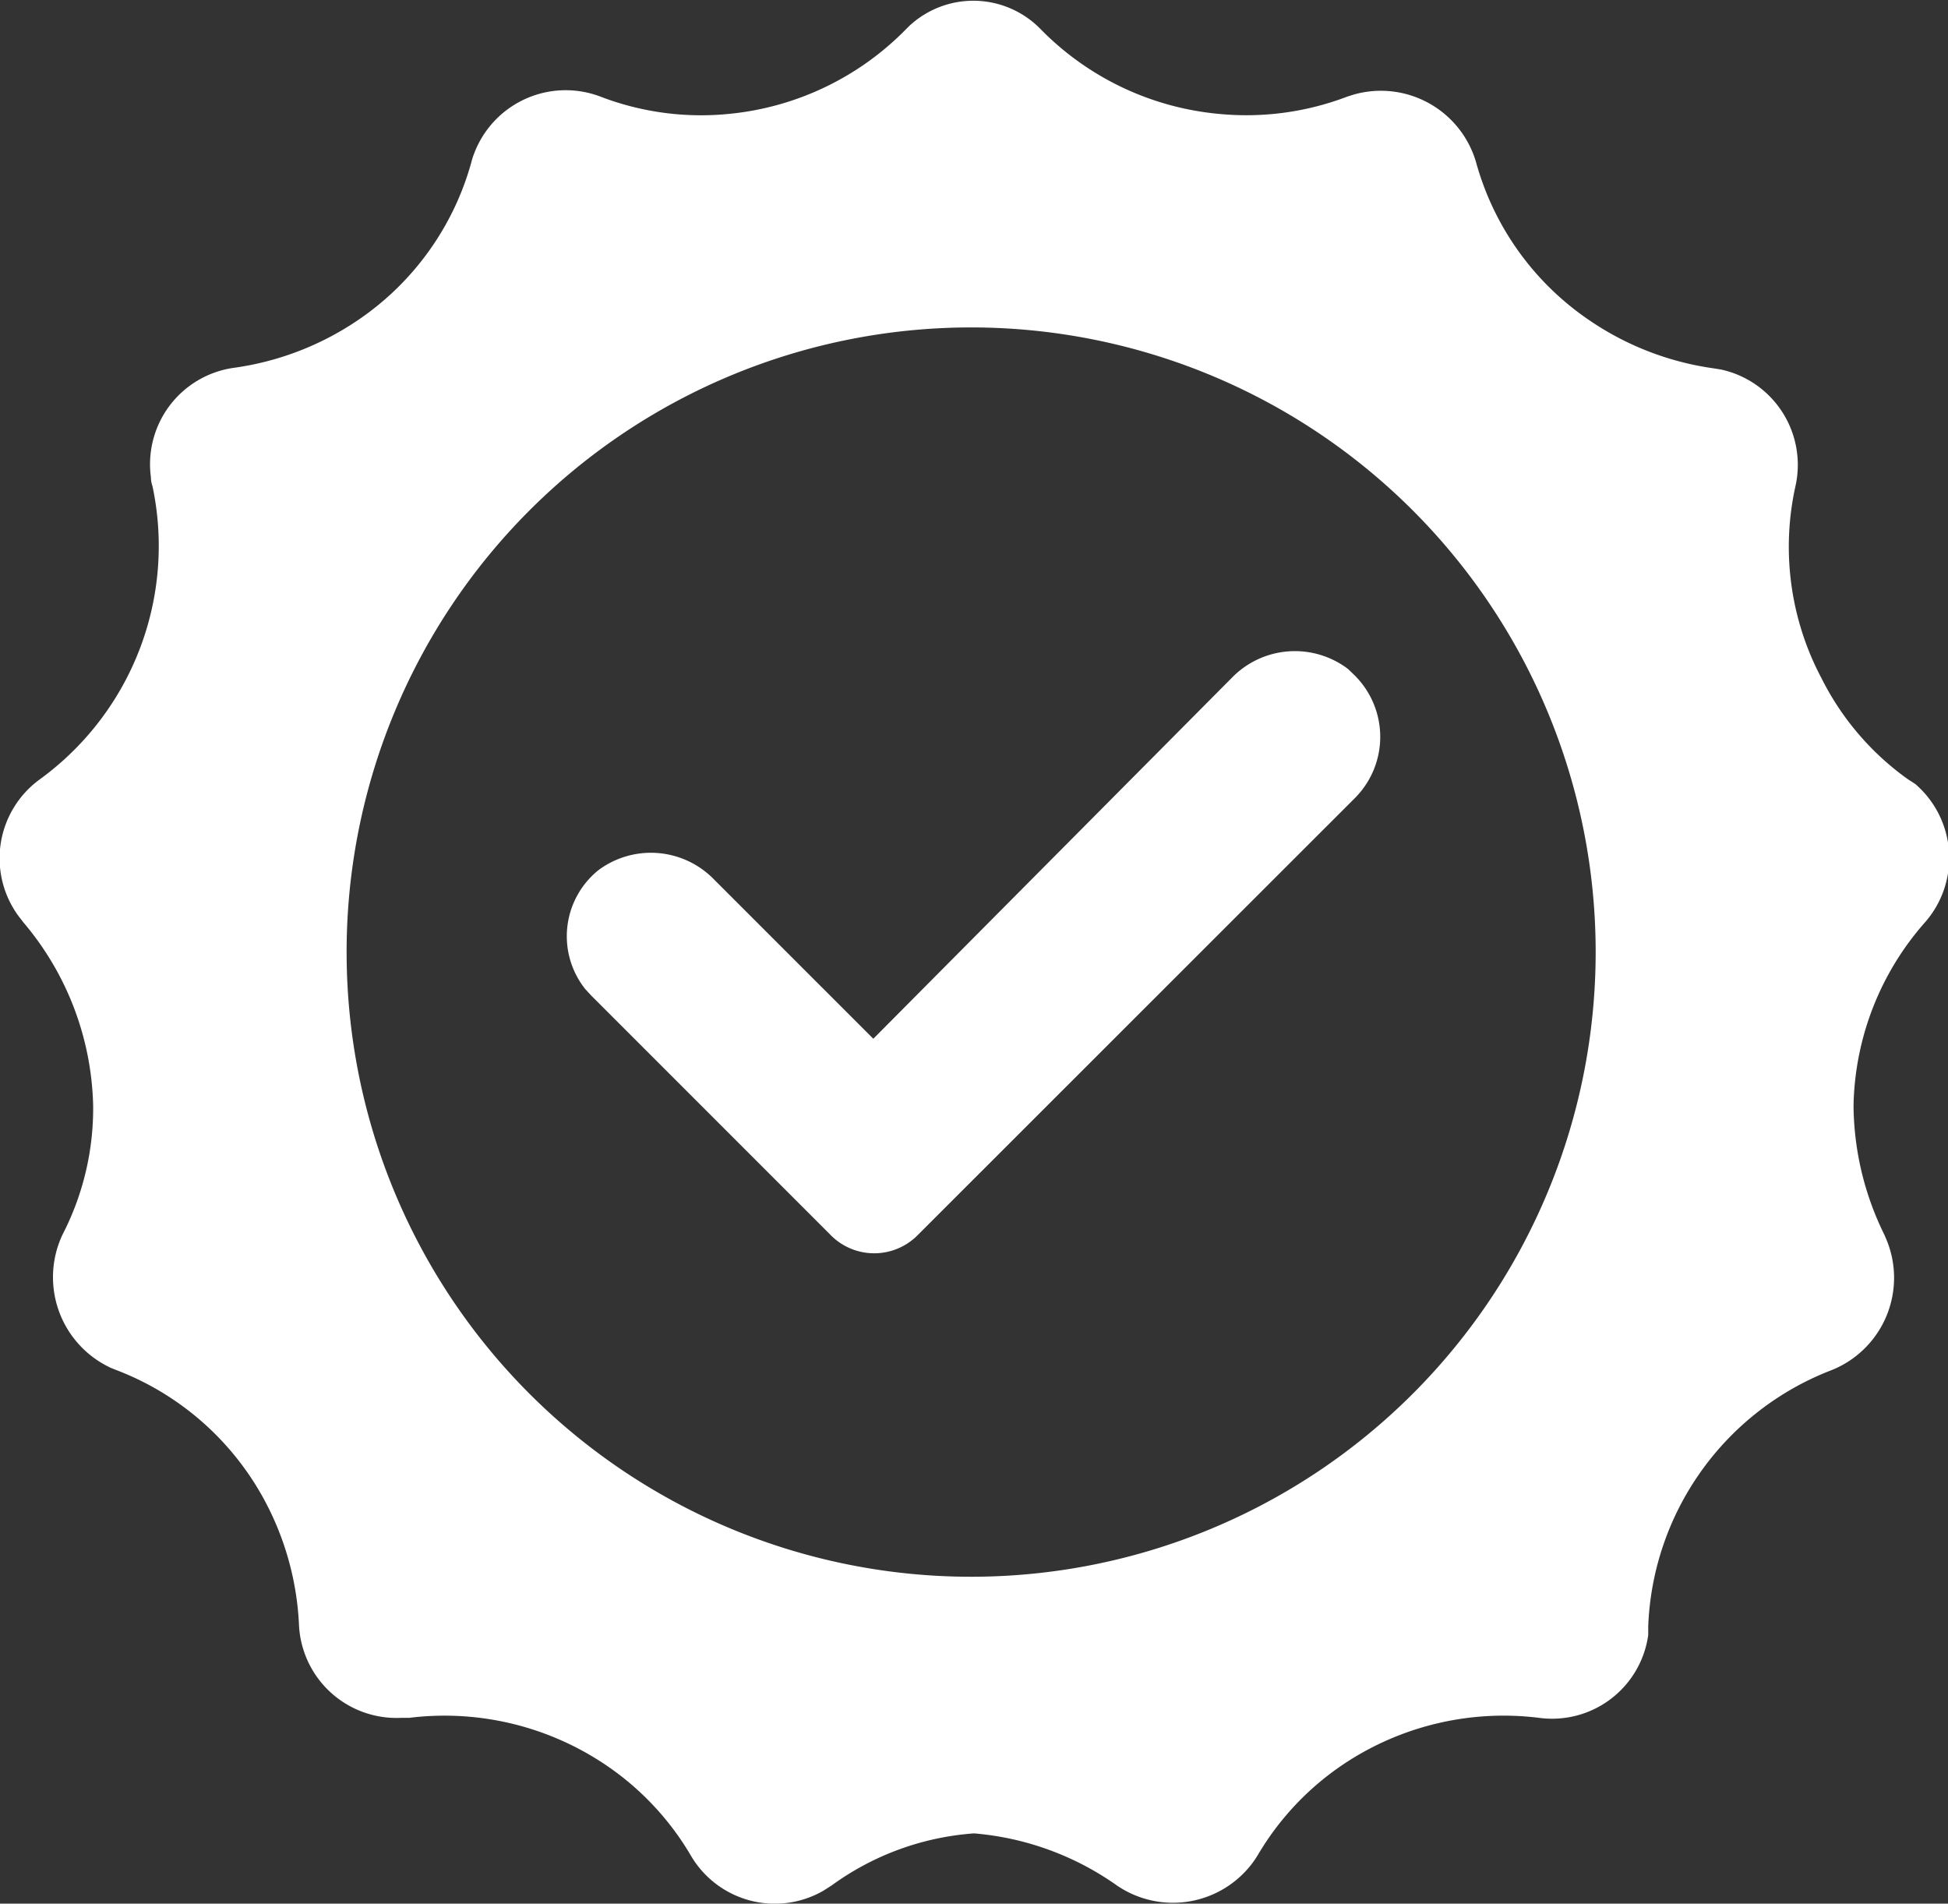
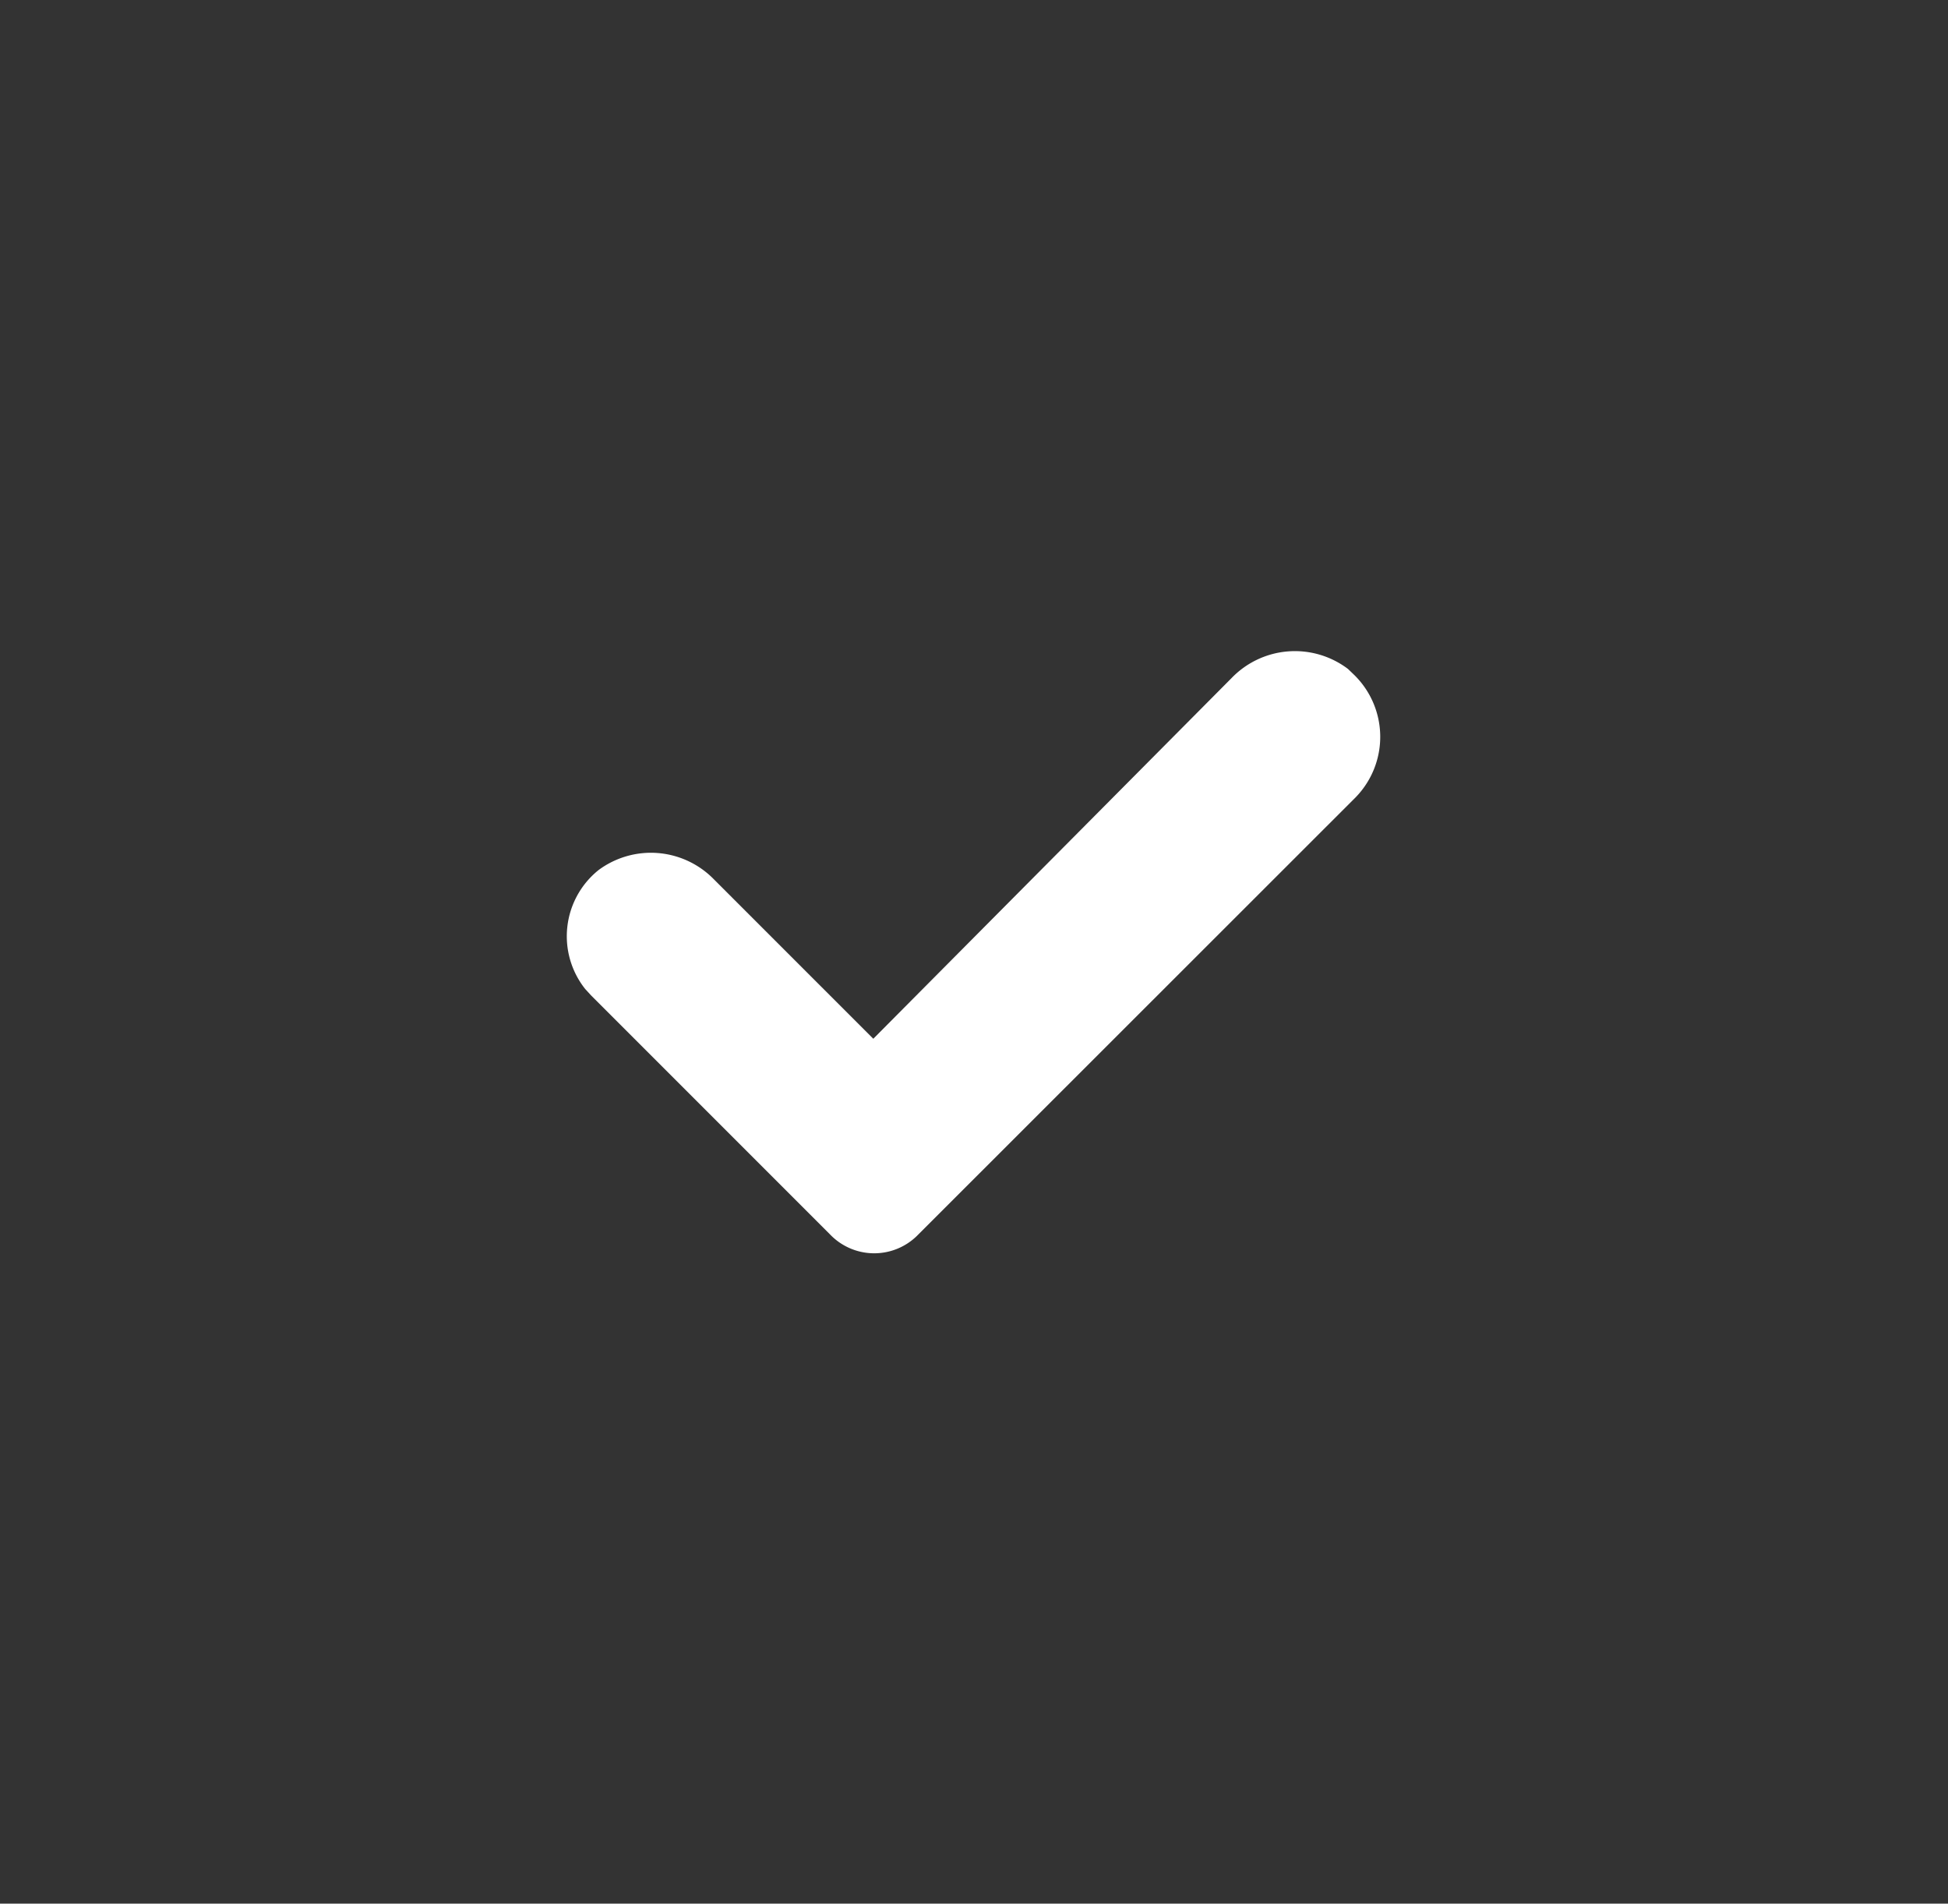
<svg xmlns="http://www.w3.org/2000/svg" viewBox="0 0 74.86 73.14">
  <rect x="0" y="0" width="74.86" height="73.14" fill="#333333" stroke="none" />
  <defs>
    <style>.cls-1{fill:#fff;}</style>
  </defs>
  <title>Success</title>
  <g>
    <g>
      <g>
        <g>
          <path class="cls-1" d="M51.8,25.7a3.38,3.38,0,0,0-4.47.35L33.56,39.91l-6.14-6.14A3.38,3.38,0,0,0,23,33.43,3.26,3.26,0,0,0,22.49,38l.23.25,9.18,9.18a2.35,2.35,0,0,0,3.32.07l.07-.07L52.1,30.63a3.33,3.33,0,0,0-.06-4.7Z" />
-           <path class="cls-1" d="M73.32,29.94A10.58,10.58,0,0,1,70,26.06a10.77,10.77,0,0,1-1-7.39,3.75,3.75,0,0,0-2.85-4.47l-.31-.05a11.22,11.22,0,0,1-4.77-1.85,10.8,10.8,0,0,1-4.35-6.08A3.81,3.81,0,0,0,52,3.64l-.22.07a10.88,10.88,0,0,1-5,.66A11,11,0,0,1,40,1.13,3.61,3.61,0,0,0,34.94,1l-.14.14a11,11,0,0,1-6.73,3.23,10.78,10.78,0,0,1-5-.66,3.76,3.76,0,0,0-4.85,2.19q-.06.15-.1.31a10.8,10.8,0,0,1-4.35,6.08A11.22,11.22,0,0,1,9,14.13a3.74,3.74,0,0,0-3.2,4.21q0,.17.06.34a11.07,11.07,0,0,1-1,7.39,11.11,11.11,0,0,1-3.34,3.88A3.75,3.75,0,0,0,.7,35.18l.2.26a11.27,11.27,0,0,1,2.68,7.05,10.58,10.58,0,0,1-1.18,4.95,3.84,3.84,0,0,0,1.85,5.11l.17.07a10.87,10.87,0,0,1,5.69,4.92,11.18,11.18,0,0,1,1.38,4.89A3.75,3.75,0,0,0,15.43,66l.3,0A11.08,11.08,0,0,1,23,67.63a10.78,10.78,0,0,1,3.53,3.63,3.74,3.74,0,0,0,5.1,1.39l.33-.21a10.58,10.58,0,0,1,5.47-2,11.08,11.08,0,0,1,5.49,2,3.82,3.82,0,0,0,5.31-1l.12-.19a10.78,10.78,0,0,1,3.53-3.63A11.08,11.08,0,0,1,59.14,66a3.73,3.73,0,0,0,4.2-3.18q0-.17,0-.34a11,11,0,0,1,7.05-9.84,3.82,3.82,0,0,0,2.11-5l-.09-.21a11.38,11.38,0,0,1-1.18-4.95A10.94,10.94,0,0,1,74,35.41a3.75,3.75,0,0,0-.4-5.29Zm-36,30.64a24,24,0,1,1,24-24A24,24,0,0,1,37.36,60.58Z" />
        </g>
      </g>
    </g>
  </g>
</svg>